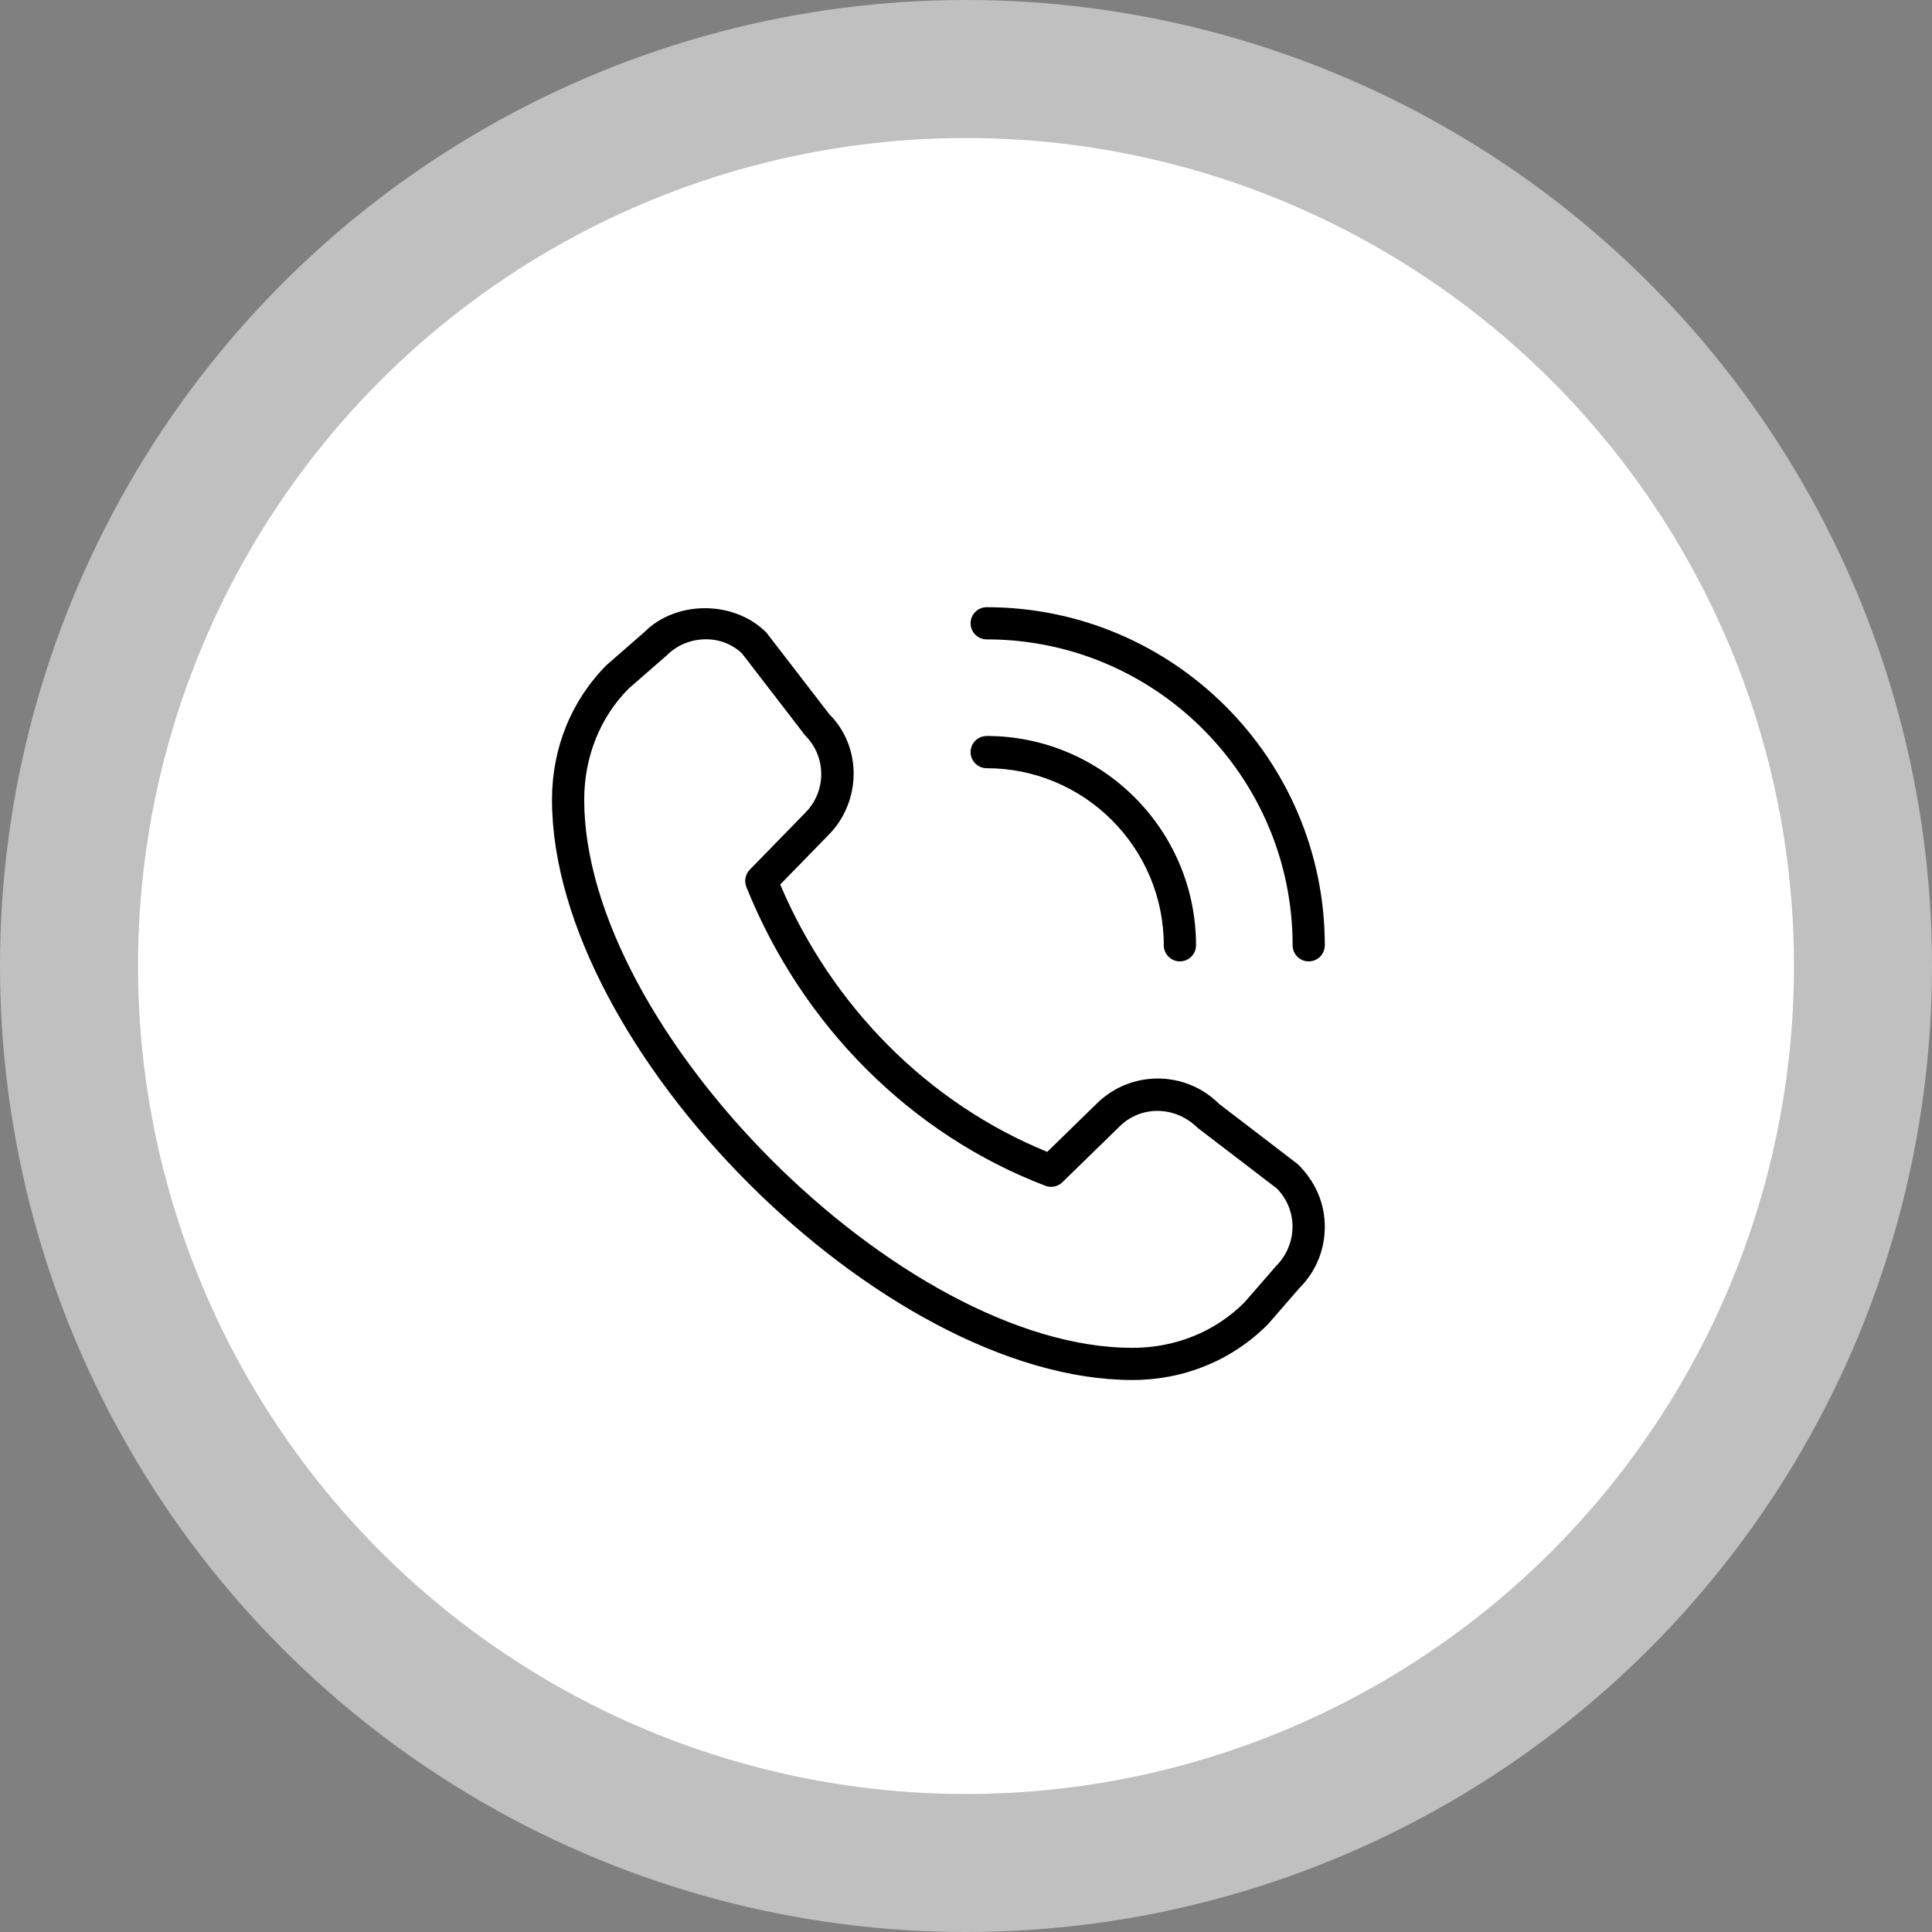
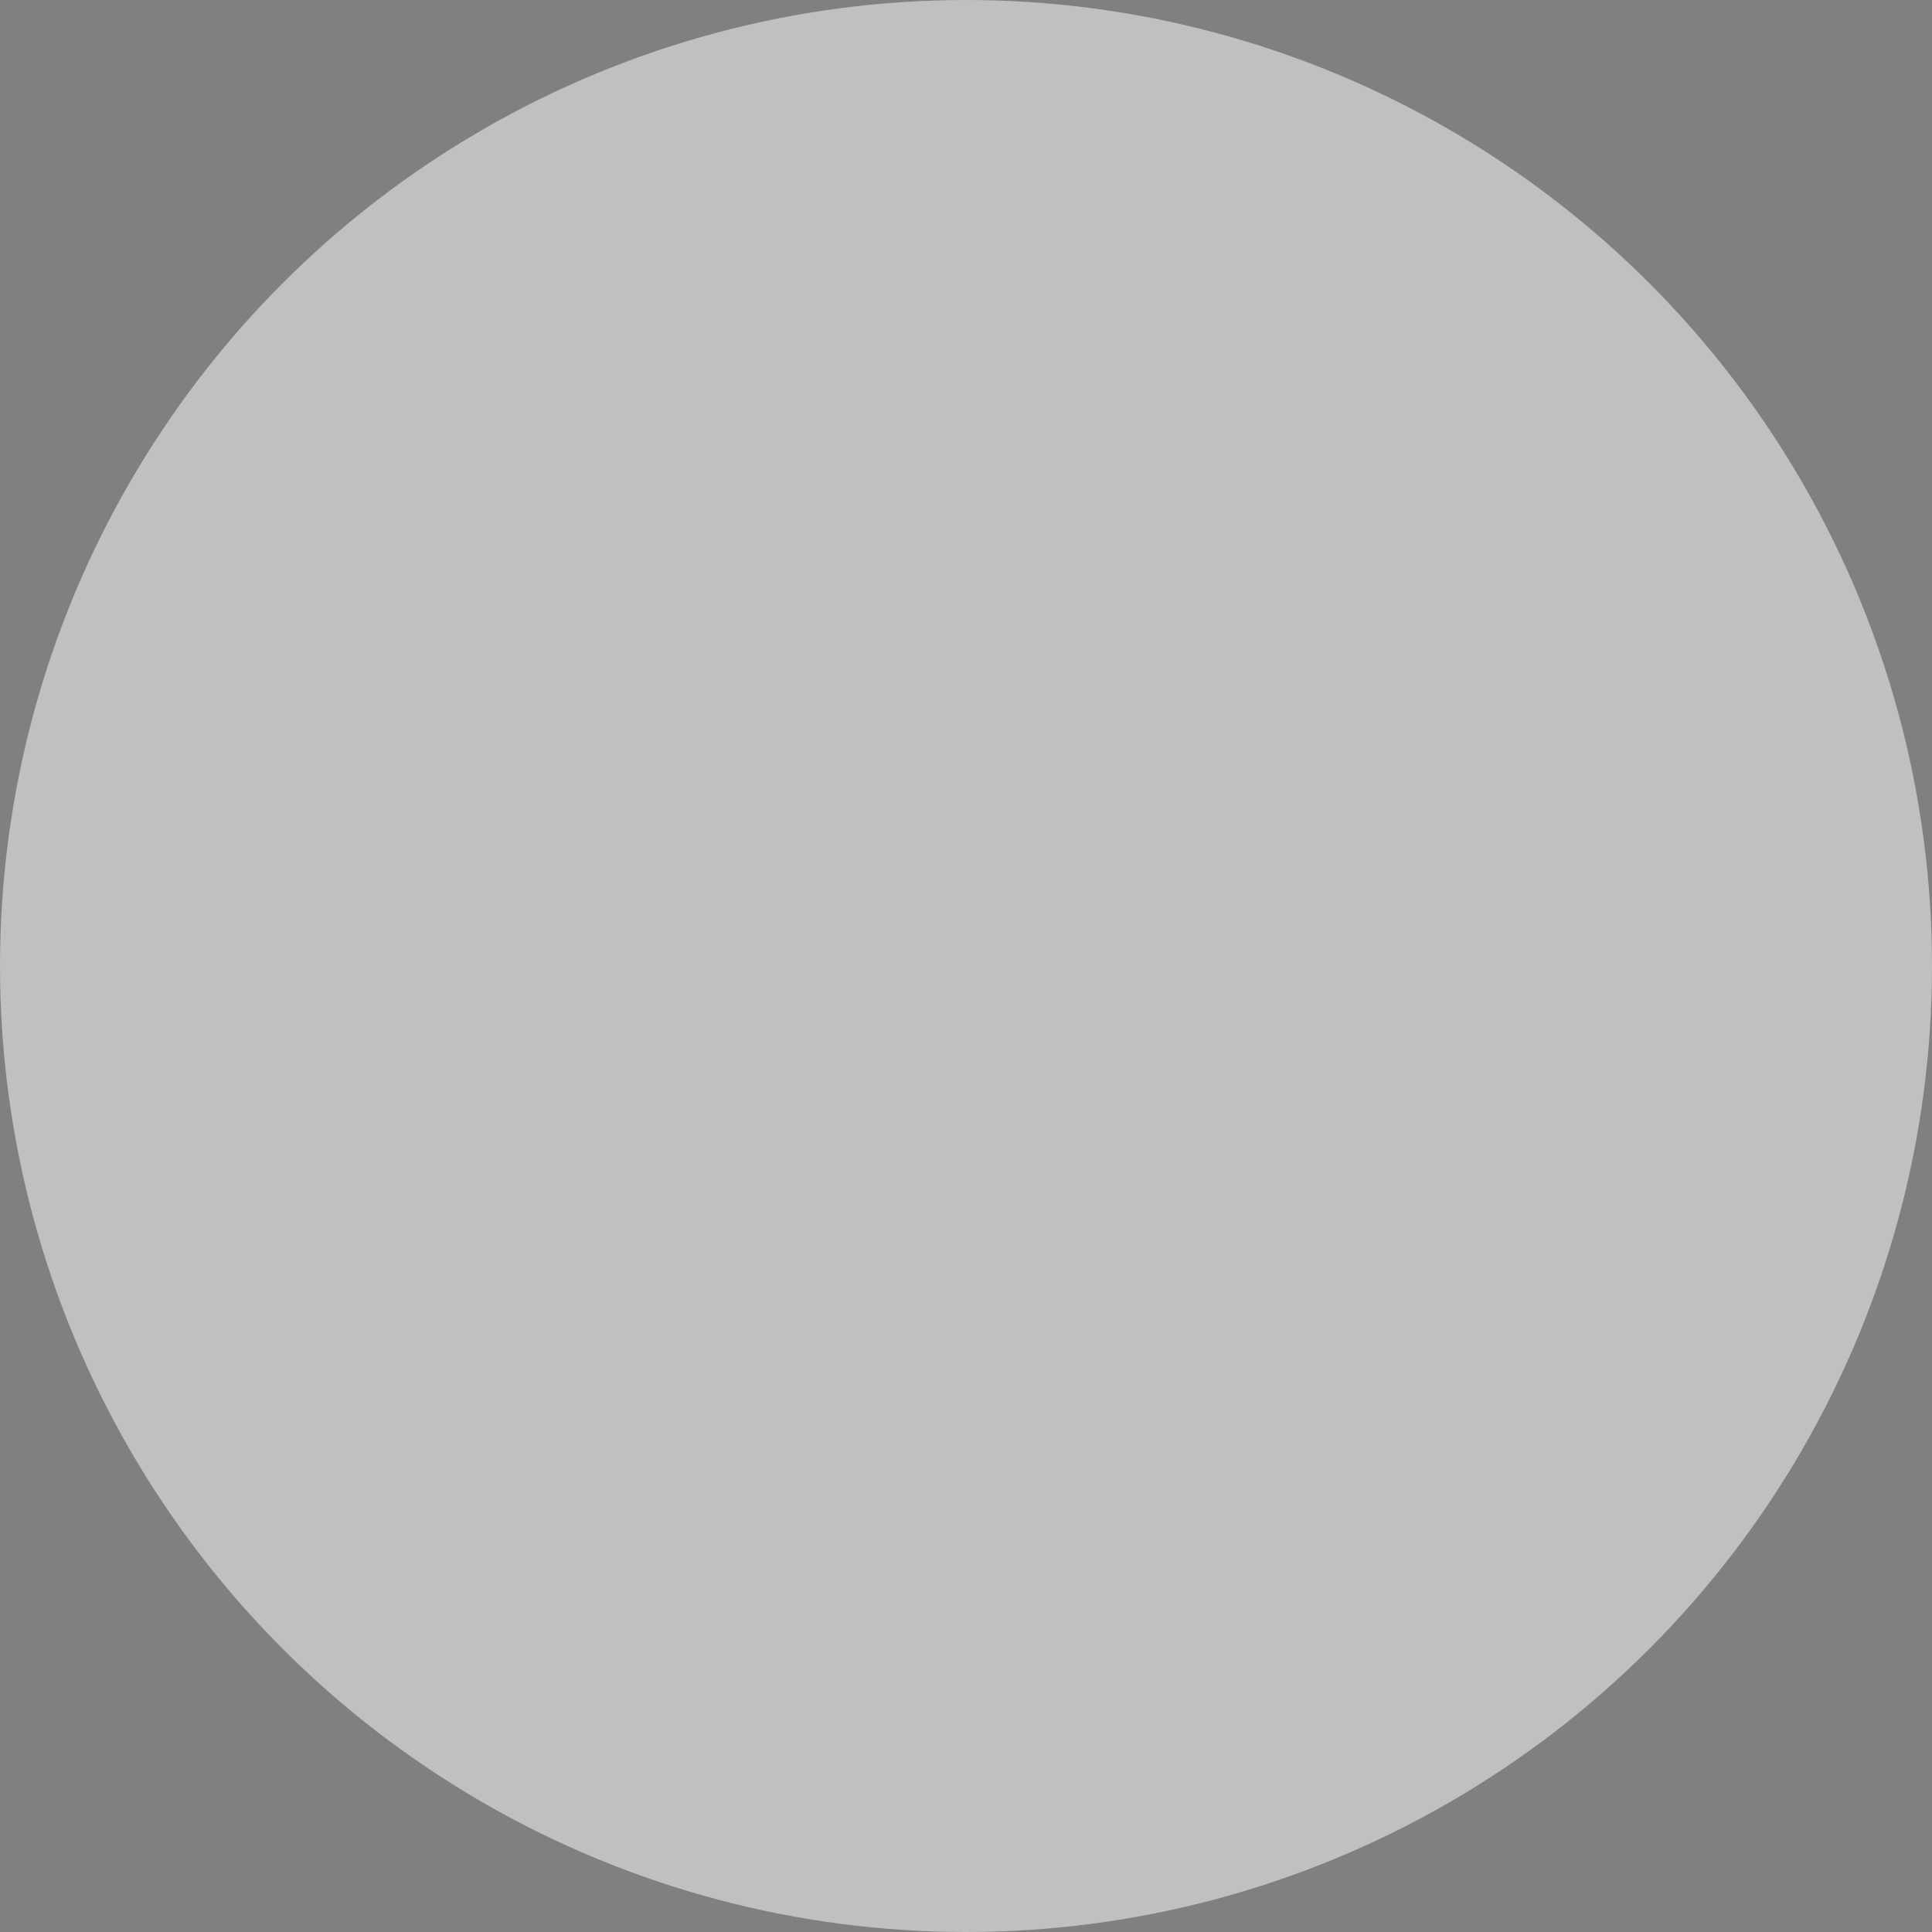
<svg xmlns="http://www.w3.org/2000/svg" version="1.1" id="Layer_1" x="0px" y="0px" width="70px" height="70px" viewBox="0 0 70 70" enable-background="new 0 0 70 70" xml:space="preserve">
  <rect x="0" y="0" width="70" height="70" fill="#808080" stroke="none" />
  <g>
    <circle opacity="0.5" fill="#FFFFFF" cx="35" cy="35" r="35" />
-     <circle fill="#FFFFFF" cx="35" cy="35" r="30" />
-     <path d="M47.416,34.833c-0.321,0-0.582-0.261-0.582-0.583c0-6.111-4.973-11.084-11.084-11.084c-0.322,0-0.584-0.261-0.584-0.582   c0-0.322,0.262-0.584,0.584-0.584C42.505,22,48,27.495,48,34.25C48,34.572,47.738,34.833,47.416,34.833z M43.334,34.25   c0-4.182-3.402-7.584-7.584-7.584c-0.322,0-0.584,0.262-0.584,0.584s0.262,0.584,0.584,0.584c3.539,0,6.416,2.878,6.416,6.416   c0,0.322,0.262,0.583,0.584,0.583S43.334,34.572,43.334,34.25z M45.939,47.982l1.141-1.313c0.594-0.592,0.92-1.381,0.92-2.219   s-0.326-1.627-0.977-2.269l-2.854-2.186c-1.223-1.223-3.212-1.224-4.438-0.004l-1.787,1.743c-4.293-1.749-7.791-5.25-9.676-9.687   l1.736-1.779c1.224-1.224,1.224-3.216,0.05-4.382l-2.286-2.967c-1.187-1.187-3.282-1.158-4.41-0.027l-1.37,1.195   C20.706,25.367,20,27.102,20,28.972C20,38.013,31.987,50,41.027,50C42.898,50,44.632,49.294,45.939,47.982L45.939,47.982z    M26.894,23.688l2.285,2.967c0.769,0.769,0.769,2.021-0.004,2.795l-2.009,2.061c-0.161,0.165-0.21,0.41-0.124,0.625   c2.017,5.022,5.965,8.97,10.833,10.827c0.213,0.081,0.453,0.031,0.615-0.126l2.061-2.01c0,0,0.004-0.003,0.005-0.006   c0.745-0.746,1.987-0.794,2.847,0.051l2.854,2.185c0.769,0.77,0.769,2.02-0.027,2.819l-1.142,1.313   c-1.06,1.062-2.501,1.646-4.06,1.646c-8.353,0-19.861-11.508-19.861-19.861c0-1.558,0.584-2.999,1.618-4.032l1.371-1.195   c0.392-0.393,0.909-0.584,1.417-0.584C26.062,23.16,26.542,23.338,26.894,23.688L26.894,23.688z" />
  </g>
</svg>